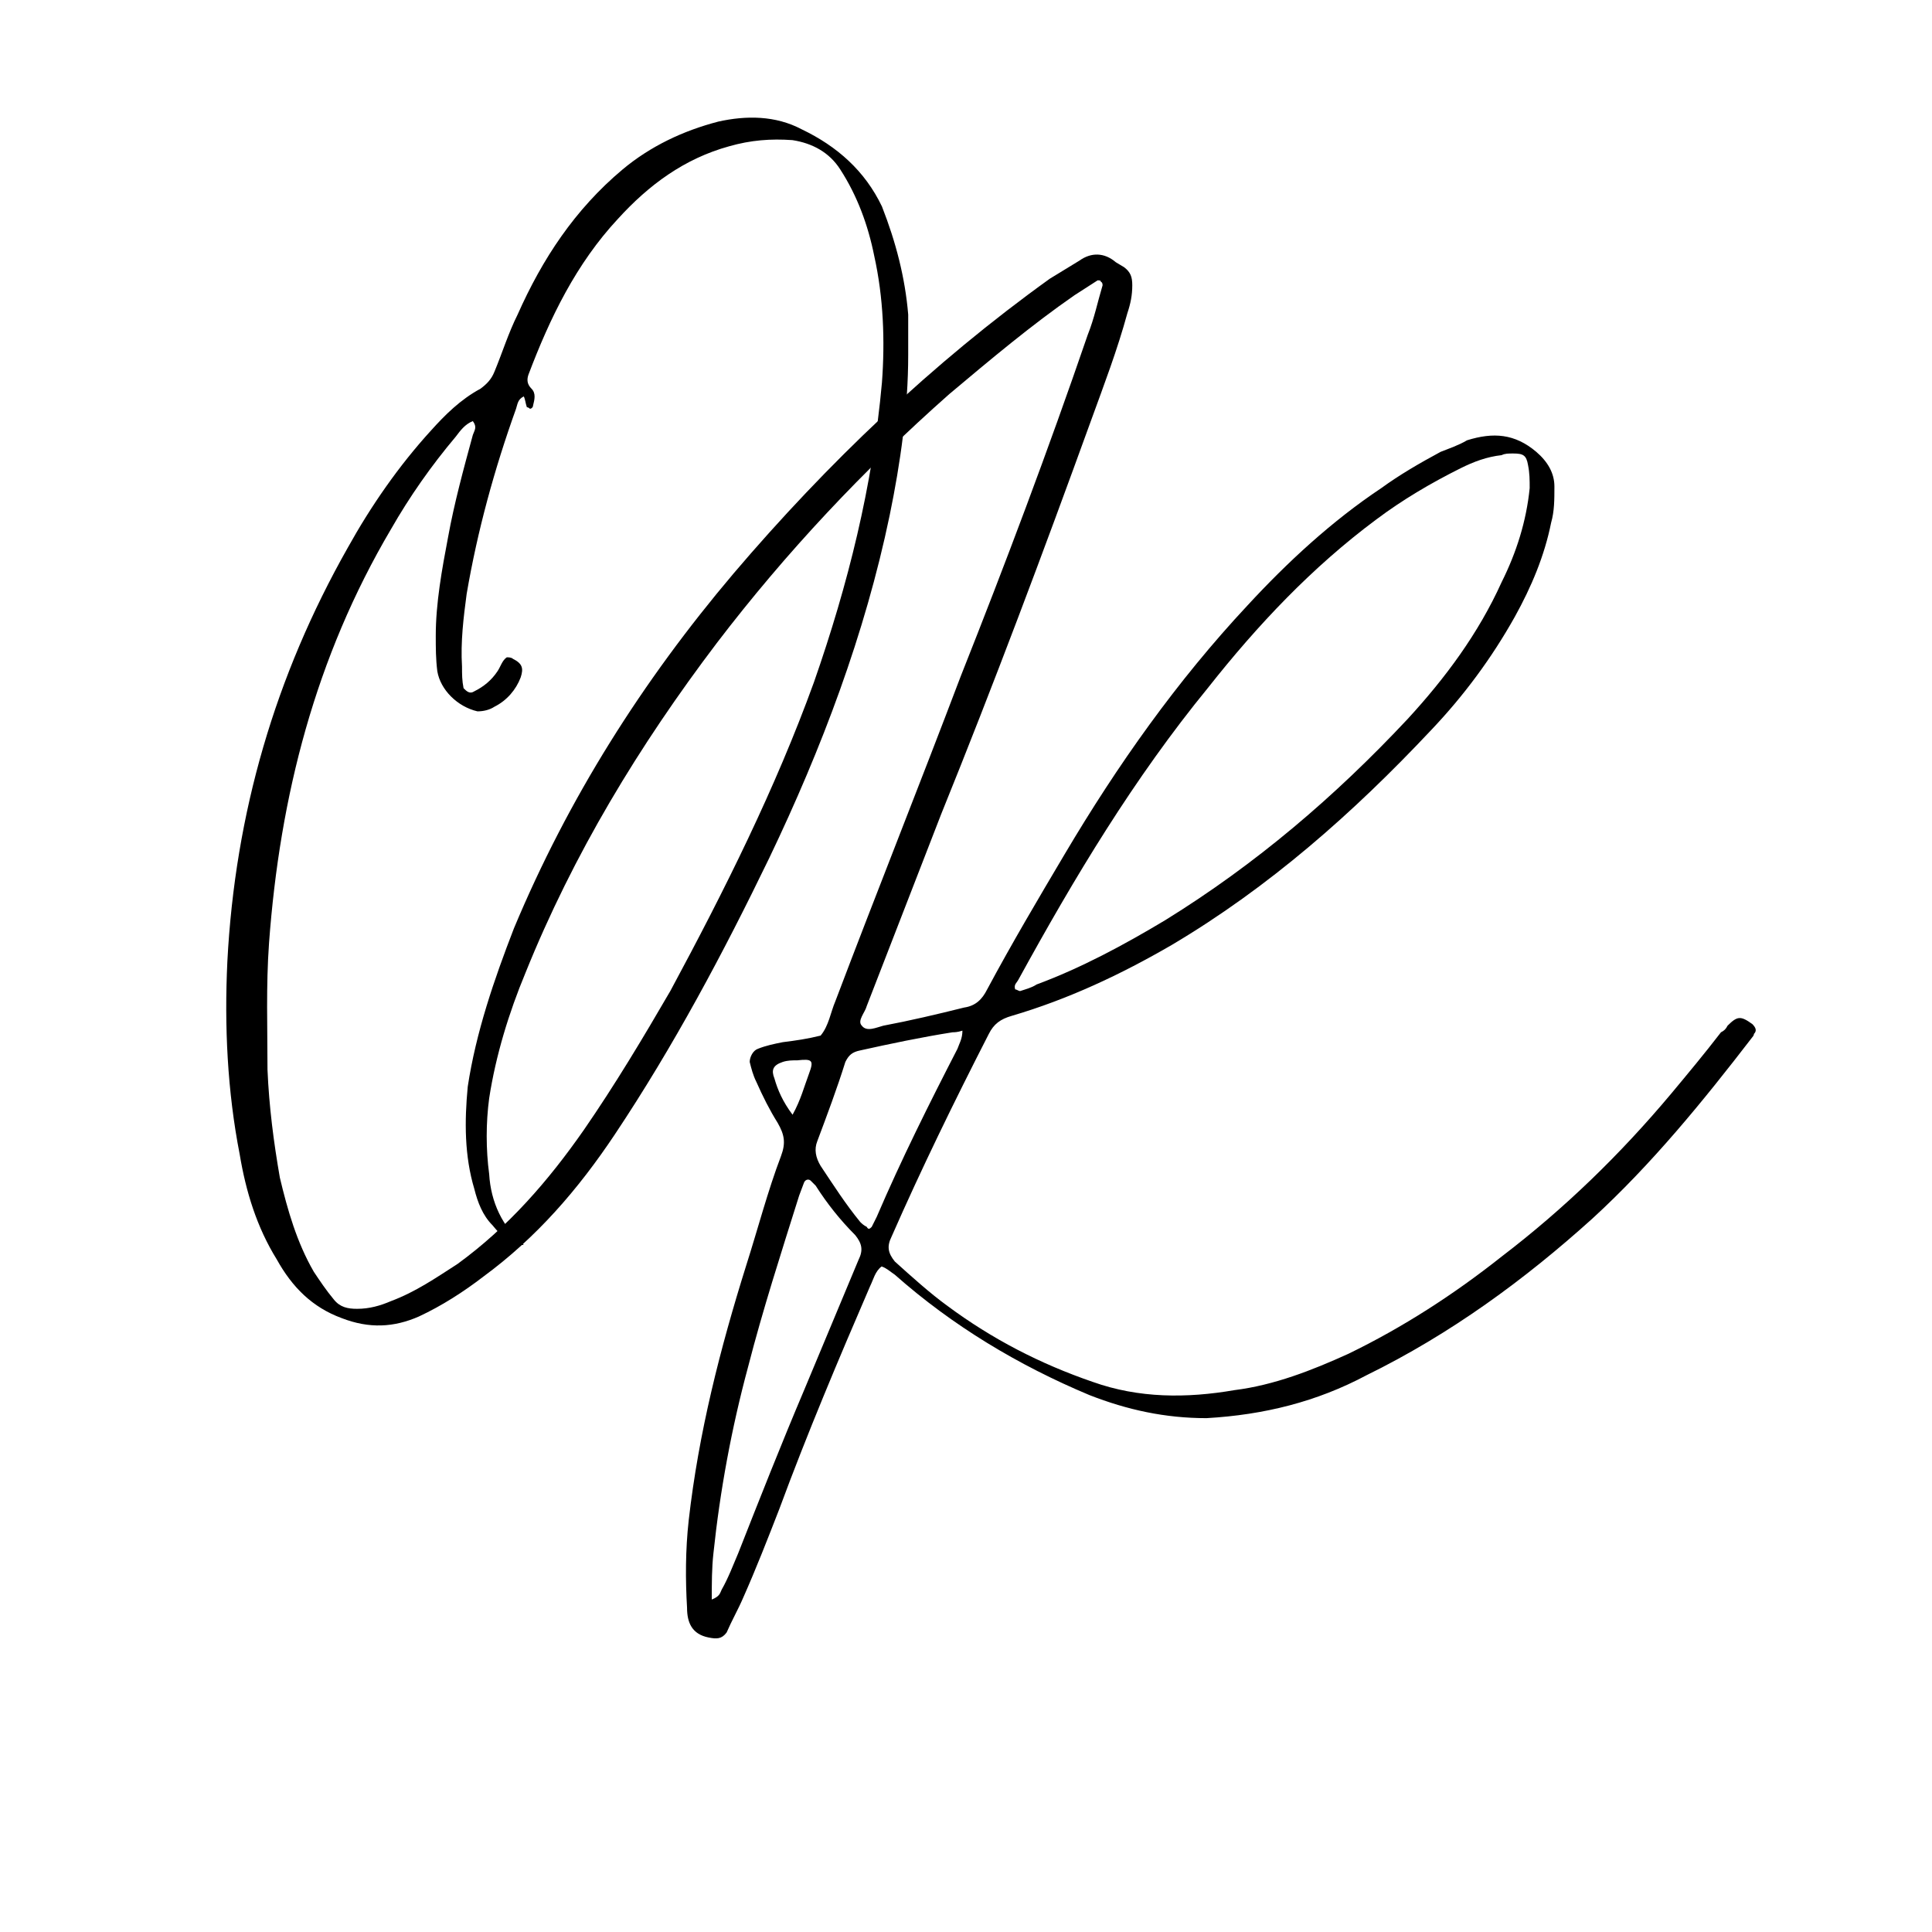
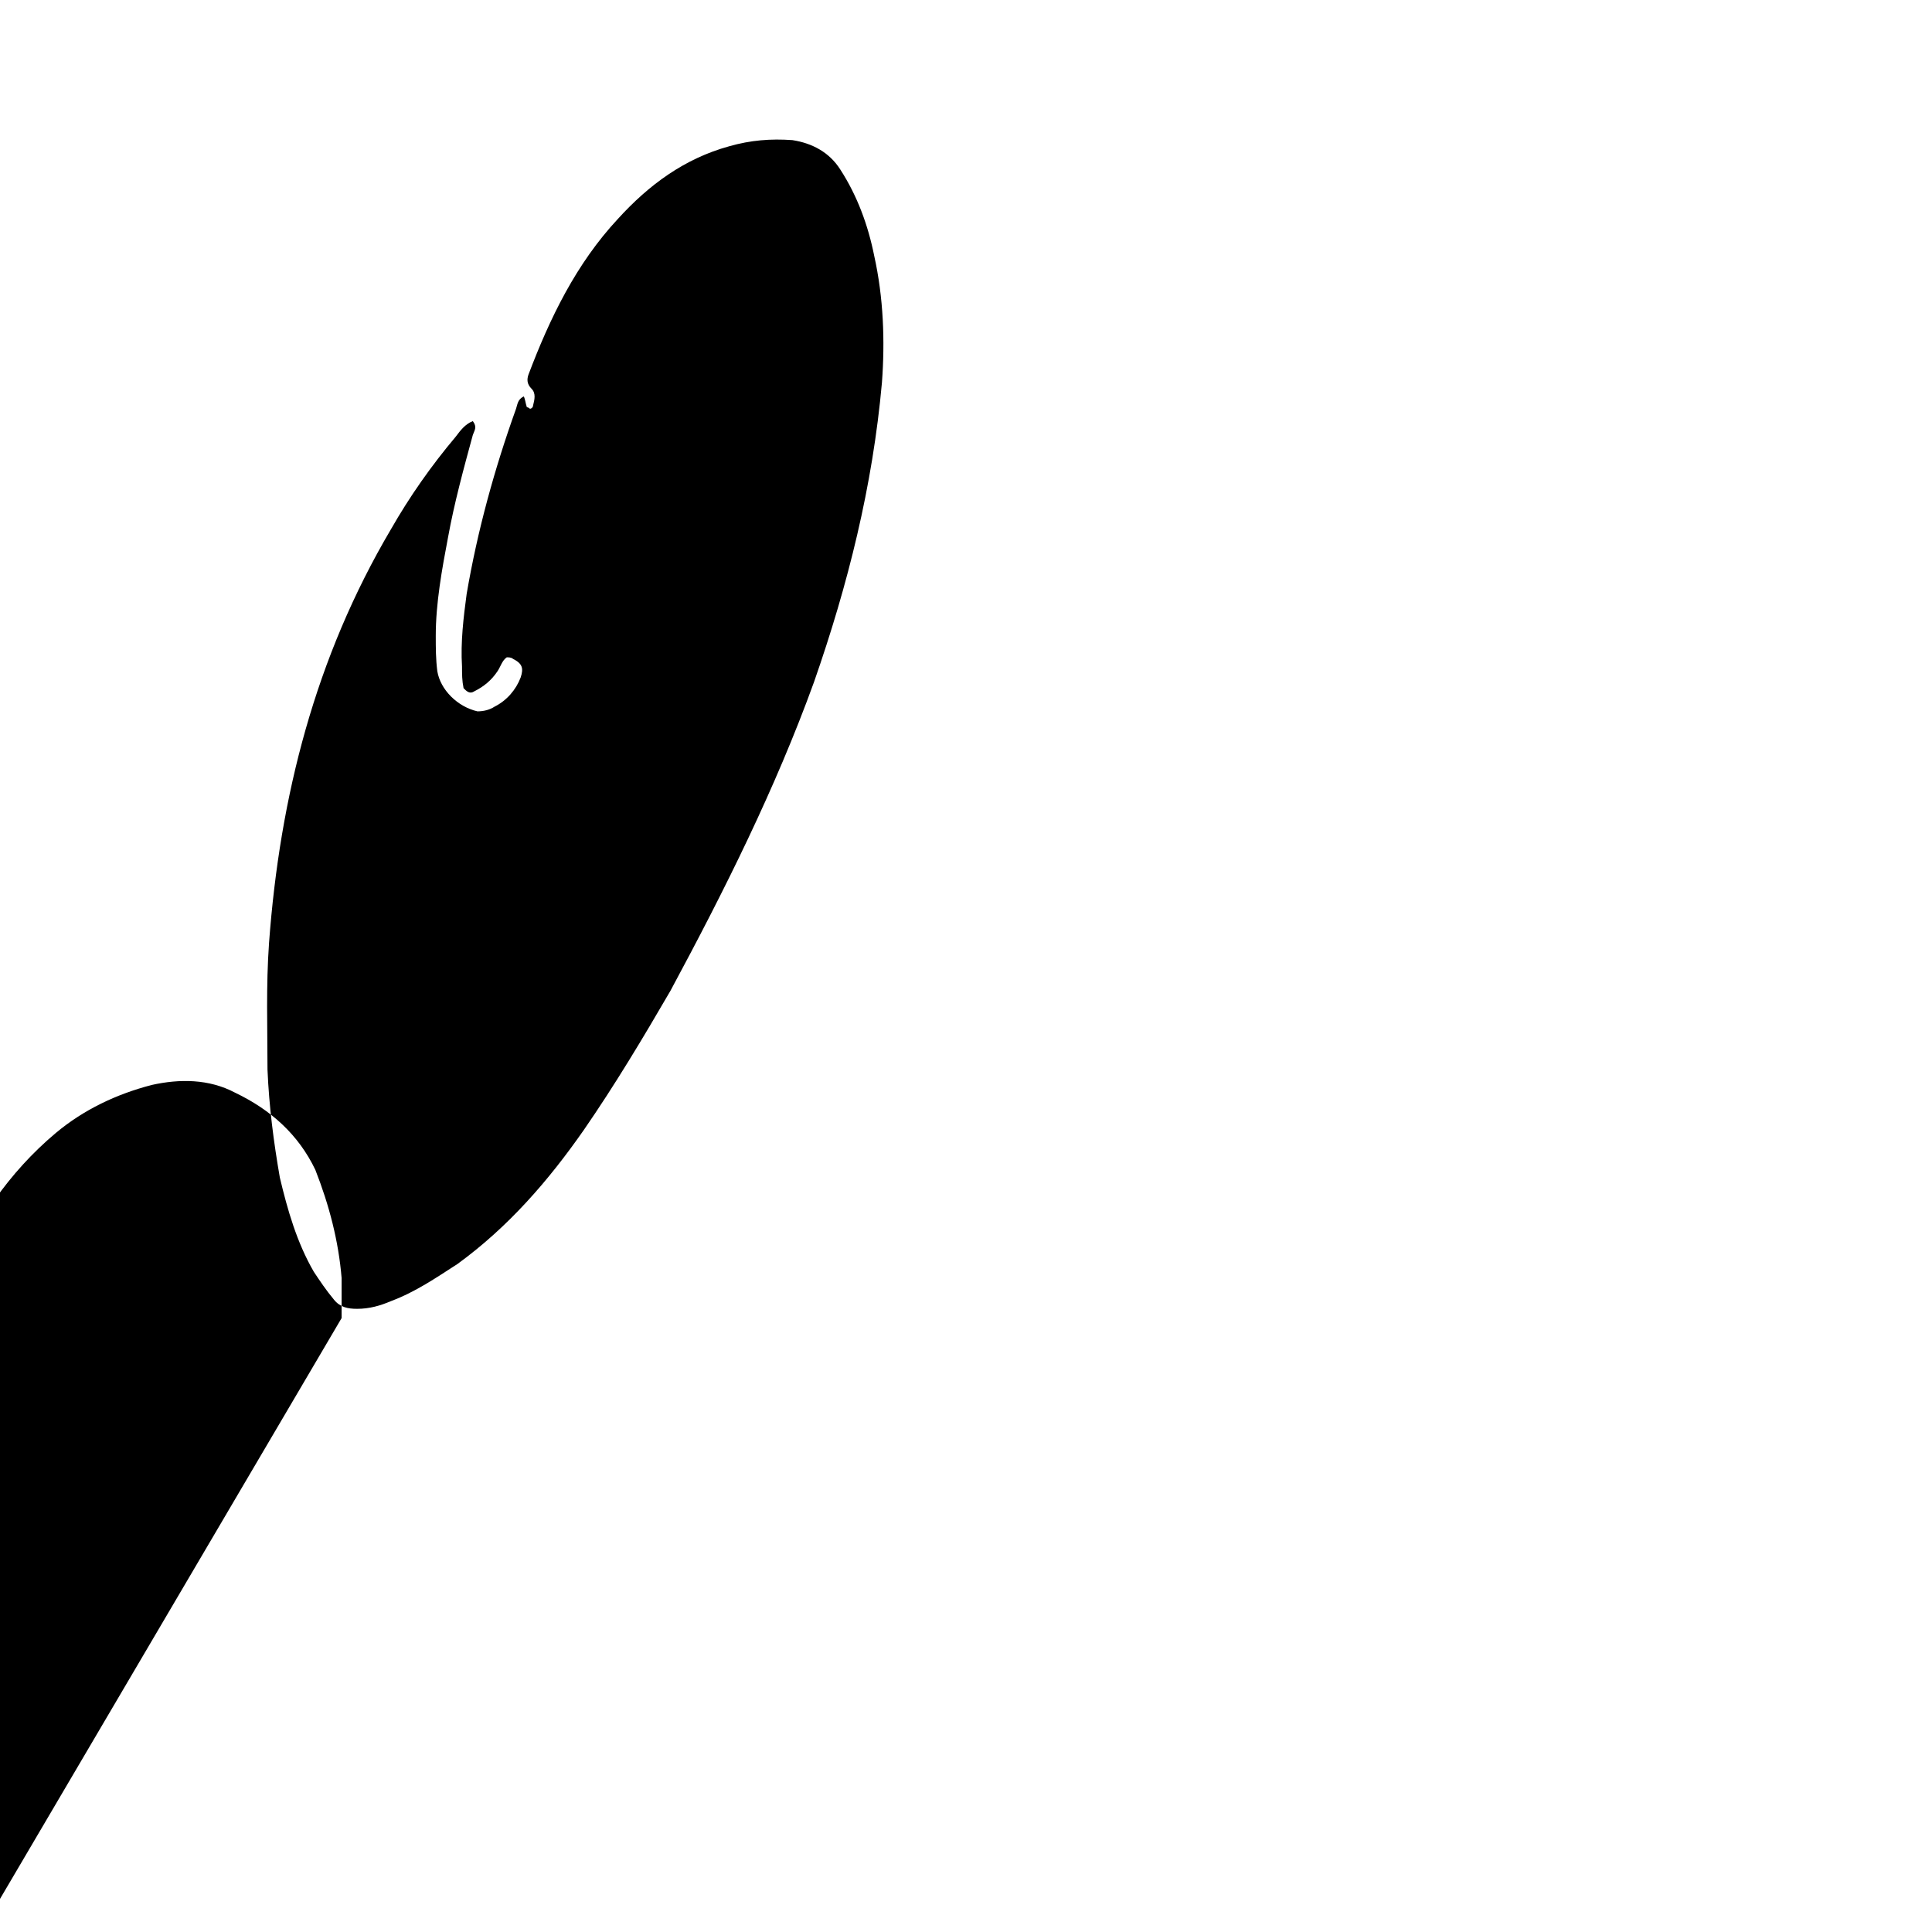
<svg xmlns="http://www.w3.org/2000/svg" data-bbox="-81 -81 972 972" height="1080" viewBox="0 0 810 810" width="1080" data-type="color">
  <g>
-     <path fill="#ffffff" d="M891-81v972H-81V-81h972z" data-color="1" />
-     <path fill="#ffffff" d="M891-81v972H-81V-81h972z" data-color="1" />
-     <path d="M143.22 552.614c11.648 4.532 22.004 3.883 32.363-.648 9.707-4.531 18.77-10.356 27.184-16.828 22.008-16.184 39.484-36.25 55.02-59.551 24.593-36.895 45.308-75.73 64.726-115.86 22.008-45.956 40.129-93.855 50.488-143.695 4.531-22.008 7.766-44.664 7.766-67.316v-16.828c-1.293-15.535-5.176-30.422-11.004-45.309-7.121-14.89-18.77-25.246-33.656-32.367-11.004-5.824-23.305-5.824-34.954-3.234-14.886 3.882-28.48 10.355-40.132 20.066-20.063 16.828-33.657 37.54-44.012 60.844-3.887 7.765-6.473 16.18-9.711 23.949-1.293 3.234-3.234 5.176-5.824 7.117-8.414 4.531-14.887 11.004-20.715 17.477-13.59 14.886-25.242 31.718-34.953 49.195-30.422 53.723-47.25 111.328-50.485 173.469-1.296 27.183 0 54.37 5.176 80.906 2.59 15.535 7.121 30.422 15.535 44.016 6.473 11.652 14.887 20.066 27.188 24.597Zm6.473-3.886c-3.887 0-7.122-.645-9.711-3.883-3.235-3.883-5.825-7.766-8.414-11.649-7.122-12.3-11.004-25.89-14.239-39.484-2.59-14.887-4.531-29.773-5.18-45.309 0-17.476-.648-34.953.649-53.078 4.531-61.488 19.418-119.746 51.133-173.469 7.765-13.593 16.828-26.539 27.187-38.835 1.942-2.59 3.883-5.18 7.118-6.473 1.94 2.59.648 3.883 0 5.824-3.883 14.242-7.766 28.48-10.356 42.723-2.59 13.59-5.18 27.832-5.18 41.426 0 5.175 0 9.707.649 14.886 1.297 7.766 8.414 14.887 16.828 16.828 2.59 0 5.18-.648 7.121-1.941 5.18-2.59 9.063-7.121 11.004-12.297 1.293-3.887.648-5.828-3.234-7.77-.649-.648-1.946-.648-2.59-.648-1.942 1.297-2.59 3.887-3.887 5.828-2.586 3.883-5.824 6.473-9.707 8.414-1.941 1.293-3.238 0-4.531-1.297-.649-3.234-.649-5.824-.649-9.058-.644-10.36.649-20.715 1.942-30.422 4.53-26.54 11.652-52.43 20.715-77.676.648-1.941.648-3.883 3.234-5.176.648 1.293.648 2.59 1.297 4.532 0 0 .648 0 1.293.644.648 0 1.297-.644 1.297-1.293.644-2.59 1.293-5.18-.649-7.12-1.941-1.942-1.941-3.884-1.293-5.825 9.059-23.95 20.063-46.606 37.54-65.375 12.945-14.238 27.831-25.242 46.605-30.422 9.062-2.59 17.476-3.234 26.535-2.59 8.418 1.297 15.535 5.18 20.066 12.301 7.121 11.004 11.653 23.3 14.242 36.246 3.883 17.477 4.532 35.602 3.235 53.074-3.883 43.371-14.238 84.793-28.48 125.575-16.18 44.66-37.54 87.378-60.196 129.453-11.652 20.066-23.3 39.484-36.246 58.254-14.887 21.359-31.719 40.777-53.078 56.312-9.063 5.824-17.477 11.652-27.832 15.535-4.531 1.942-9.063 3.235-14.238 3.235Zm0 0" fill="#000000" data-color="2" />
-     <path d="M297.032 686.515c3.457.691 5.531.691 7.605-2.074 2.075-4.84 4.84-9.676 6.914-14.516 5.528-12.445 10.368-24.89 15.207-37.336 11.754-31.8 24.891-62.91 38.024-93.332 1.383-2.762 2.074-6.219 4.84-8.293 2.074.691 3.457 2.074 5.531 3.457 24.2 21.43 51.852 38.023 81.578 50.465 15.902 6.223 31.805 9.68 49.086 9.68 24.2-1.383 46.32-6.914 67.063-17.973 35.257-17.285 66.37-40.098 94.714-65.68 24.887-22.812 46.32-49.086 67.063-76.047 0 0 .691-.691.691-1.382 1.38-1.383.688-2.766-.691-4.149-4.84-3.457-6.223-3.457-10.371.692-.692 1.382-1.383 2.074-2.766 2.765-6.914 8.988-13.828 17.281-20.742 25.578-21.43 25.582-44.938 48.395-71.207 68.446-20.05 15.898-41.48 29.726-64.297 40.789-15.21 6.914-31.11 13.136-47.703 15.21-20.047 3.454-40.098 3.454-59.457-3.456-22.121-7.606-42.172-17.977-60.836-31.805-7.605-5.531-15.21-12.442-22.125-18.664-2.766-3.457-3.457-6.223-1.383-10.371 12.446-28.344 26.274-56.692 40.79-85.035 2.073-4.149 4.84-6.223 9.679-7.606 23.508-6.914 45.629-17.285 67.062-29.726 40.79-24.2 76.047-55.31 108.54-89.88 13.828-14.515 25.582-30.417 35.261-47.703 6.91-12.44 12.442-25.578 15.207-39.406 1.383-4.84 1.383-9.68 1.383-15.207 0-5.531-2.766-10.37-7.605-14.52-8.985-7.605-17.973-8.296-29.036-4.84-3.457 2.075-7.605 3.458-11.062 4.84-8.988 4.84-17.281 9.68-24.887 15.212-20.742 13.824-39.406 31.109-56 49.086-29.726 31.8-54.617 67.058-76.738 104.39-11.063 18.668-22.125 37.336-32.496 56.692-2.074 4.148-4.84 6.914-9.676 7.605-11.062 2.766-22.816 5.531-33.879 7.606-2.765.69-6.914 2.765-8.988 0-2.07-2.075 1.383-5.532 2.074-8.297l31.113-80.196c22.121-54.617 42.864-109.925 62.91-165.234 5.532-15.207 11.063-29.727 15.211-44.938 1.383-4.148 2.075-7.605 2.075-11.753 0-3.457-.692-5.528-3.457-7.602l-3.457-2.074c-4.84-4.149-10.371-4.149-15.207-.692l-12.446 7.602c-49.086 35.262-93.332 77.434-132.738 123.754-38.027 44.937-69.137 94.023-91.95 148.64-8.296 21.43-15.902 43.555-19.359 66.368-1.382 14.52-1.382 29.039 2.766 42.863 1.383 5.531 3.457 11.062 7.605 15.21 3.458 4.15 6.915 8.298 13.133 8.298-8.984-7.606-13.824-17.977-14.515-29.73-1.383-10.368-1.383-21.43 0-31.802 2.765-17.972 8.297-35.949 15.207-52.542 20.05-49.778 47.703-95.407 80.199-138.27 29.035-38.023 61.527-72.59 97.48-104.395 17.282-14.515 34.567-29.035 52.543-41.48l9.676-6.223c.692 0 1.383 0 1.383.692.691 0 .691 1.383.691 1.383-2.074 6.914-3.457 13.828-6.222 20.742-16.59 48.394-34.567 96.097-53.23 143.11-17.286 45.628-35.262 90.566-52.544 136.194-2.074 4.84-2.765 10.372-6.222 14.52-5.532 1.383-10.371 2.074-15.903 2.766-3.457.691-6.914 1.382-10.37 2.765-2.075.692-3.458 3.457-3.458 5.528.692 2.765 1.383 5.53 2.766 8.296 2.765 6.223 5.531 11.754 8.988 17.286 2.766 4.84 3.457 8.296 1.383 13.828-5.531 14.515-9.68 30.418-14.52 45.629-11.058 35.257-20.047 70.515-24.195 107.156-1.383 12.445-1.383 24.89-.691 36.644 0 6.22 2.074 11.059 8.988 12.442Zm130.664-271.008c-.691 0-1.383-.691-2.074-.691-.692-2.075.691-2.766 1.383-4.149 23.507-42.863 48.394-84.344 79.503-122.367 20.743-26.273 43.555-50.469 70.52-70.52 11.063-8.296 22.813-15.207 35.258-21.43 5.531-2.765 11.062-4.84 17.285-5.53 1.383-.692 2.766-.692 4.84-.692 4.148 0 5.531.691 6.222 4.84.692 3.457.692 6.223.692 9.68-1.383 13.824-5.531 26.96-11.754 39.406-9.68 21.43-23.508 40.098-39.406 57.383-30.422 32.492-63.606 60.836-101.63 84.343-17.284 10.372-35.257 20.047-53.925 26.961-2.074 1.383-4.84 2.075-6.914 2.766Zm-64.297 98.863c-1.383-.691-2.074-1.383-2.766-2.074-6.218-7.605-11.058-15.21-16.59-23.504-2.074-3.457-2.765-6.914-1.382-10.371 4.148-11.062 8.297-22.125 11.754-33.187 1.383-2.762 2.765-4.145 6.218-4.836 12.446-2.766 25.583-5.532 38.72-7.606.69 0 2.073 0 4.148-.691 0 3.457-1.383 5.531-2.075 7.605-11.753 22.813-23.507 46.32-33.878 70.516l-2.075 4.148c-.691.692-1.382 1.383-2.074 0Zm-31.11-47.011c-4.148-5.532-6.222-10.372-7.605-15.211-1.383-3.457-.691-5.532 3.457-6.914 2.075-.692 4.149-.692 6.223-.692 6.223-.691 6.914 0 4.84 5.531-2.074 5.532-3.457 11.063-6.914 17.286Zm-33.874 203.257c0-6.914 0-13.136.691-19.359 2.766-26.27 7.606-52.543 14.516-78.121 6.222-24.2 13.828-47.703 21.433-71.902l2.075-5.532c.691-1.383 2.074-1.383 2.765-.691l2.074 2.074c4.84 7.606 10.372 14.52 16.594 20.742 2.762 3.457 3.453 6.223 1.38 10.371l-22.813 54.618c-9.68 22.812-18.668 45.628-27.653 68.441-2.074 4.84-4.148 10.371-6.914 15.21-.691 1.384-.691 2.767-4.148 4.15Zm0 0" fill="#000000" data-color="2" />
+     <path d="M143.22 552.614v-16.828c-1.293-15.535-5.176-30.422-11.004-45.309-7.121-14.89-18.77-25.246-33.656-32.367-11.004-5.824-23.305-5.824-34.954-3.234-14.886 3.882-28.48 10.355-40.132 20.066-20.063 16.828-33.657 37.54-44.012 60.844-3.887 7.765-6.473 16.18-9.711 23.949-1.293 3.234-3.234 5.176-5.824 7.117-8.414 4.531-14.887 11.004-20.715 17.477-13.59 14.886-25.242 31.718-34.953 49.195-30.422 53.723-47.25 111.328-50.485 173.469-1.296 27.183 0 54.37 5.176 80.906 2.59 15.535 7.121 30.422 15.535 44.016 6.473 11.652 14.887 20.066 27.188 24.597Zm6.473-3.886c-3.887 0-7.122-.645-9.711-3.883-3.235-3.883-5.825-7.766-8.414-11.649-7.122-12.3-11.004-25.89-14.239-39.484-2.59-14.887-4.531-29.773-5.18-45.309 0-17.476-.648-34.953.649-53.078 4.531-61.488 19.418-119.746 51.133-173.469 7.765-13.593 16.828-26.539 27.187-38.835 1.942-2.59 3.883-5.18 7.118-6.473 1.94 2.59.648 3.883 0 5.824-3.883 14.242-7.766 28.48-10.356 42.723-2.59 13.59-5.18 27.832-5.18 41.426 0 5.175 0 9.707.649 14.886 1.297 7.766 8.414 14.887 16.828 16.828 2.59 0 5.18-.648 7.121-1.941 5.18-2.59 9.063-7.121 11.004-12.297 1.293-3.887.648-5.828-3.234-7.77-.649-.648-1.946-.648-2.59-.648-1.942 1.297-2.59 3.887-3.887 5.828-2.586 3.883-5.824 6.473-9.707 8.414-1.941 1.293-3.238 0-4.531-1.297-.649-3.234-.649-5.824-.649-9.058-.644-10.36.649-20.715 1.942-30.422 4.53-26.54 11.652-52.43 20.715-77.676.648-1.941.648-3.883 3.234-5.176.648 1.293.648 2.59 1.297 4.532 0 0 .648 0 1.293.644.648 0 1.297-.644 1.297-1.293.644-2.59 1.293-5.18-.649-7.12-1.941-1.942-1.941-3.884-1.293-5.825 9.059-23.95 20.063-46.606 37.54-65.375 12.945-14.238 27.831-25.242 46.605-30.422 9.062-2.59 17.476-3.234 26.535-2.59 8.418 1.297 15.535 5.18 20.066 12.301 7.121 11.004 11.653 23.3 14.242 36.246 3.883 17.477 4.532 35.602 3.235 53.074-3.883 43.371-14.238 84.793-28.48 125.575-16.18 44.66-37.54 87.378-60.196 129.453-11.652 20.066-23.3 39.484-36.246 58.254-14.887 21.359-31.719 40.777-53.078 56.312-9.063 5.824-17.477 11.652-27.832 15.535-4.531 1.942-9.063 3.235-14.238 3.235Zm0 0" fill="#000000" data-color="2" />
  </g>
</svg>